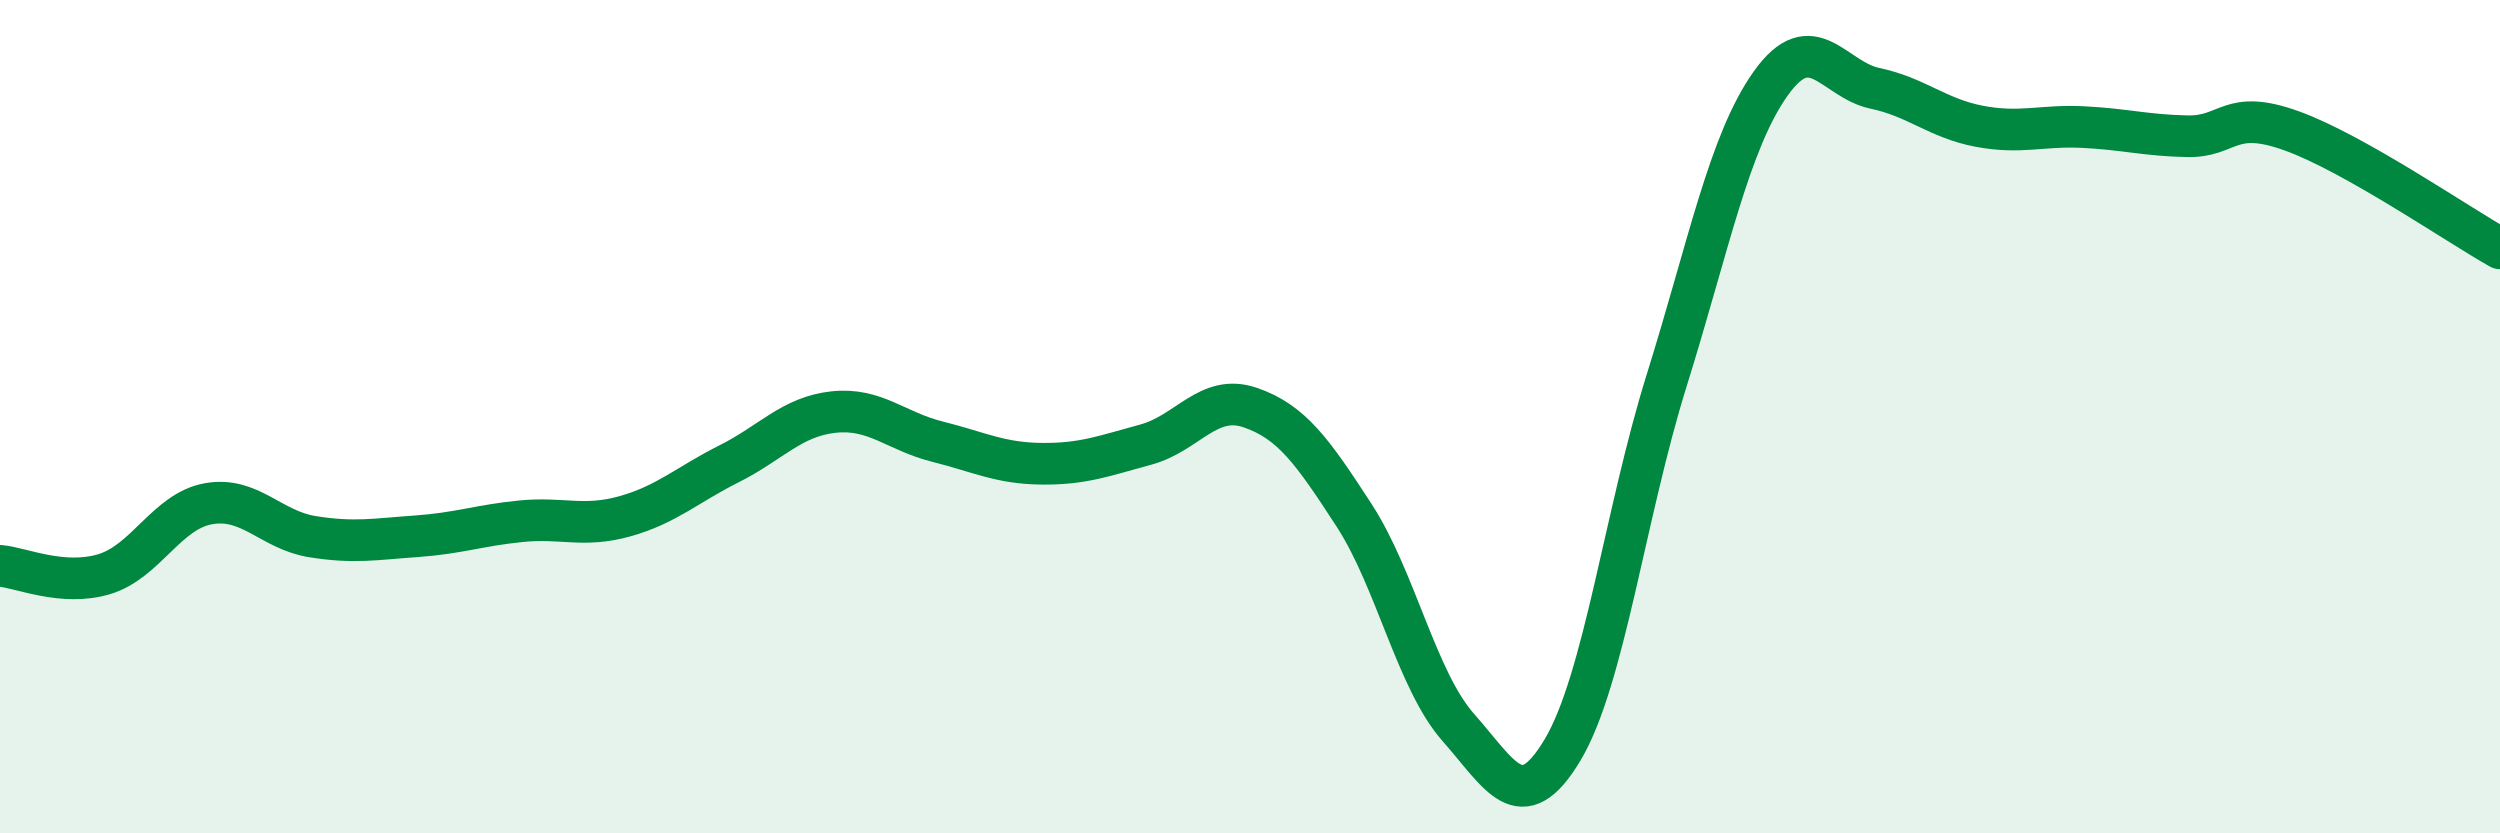
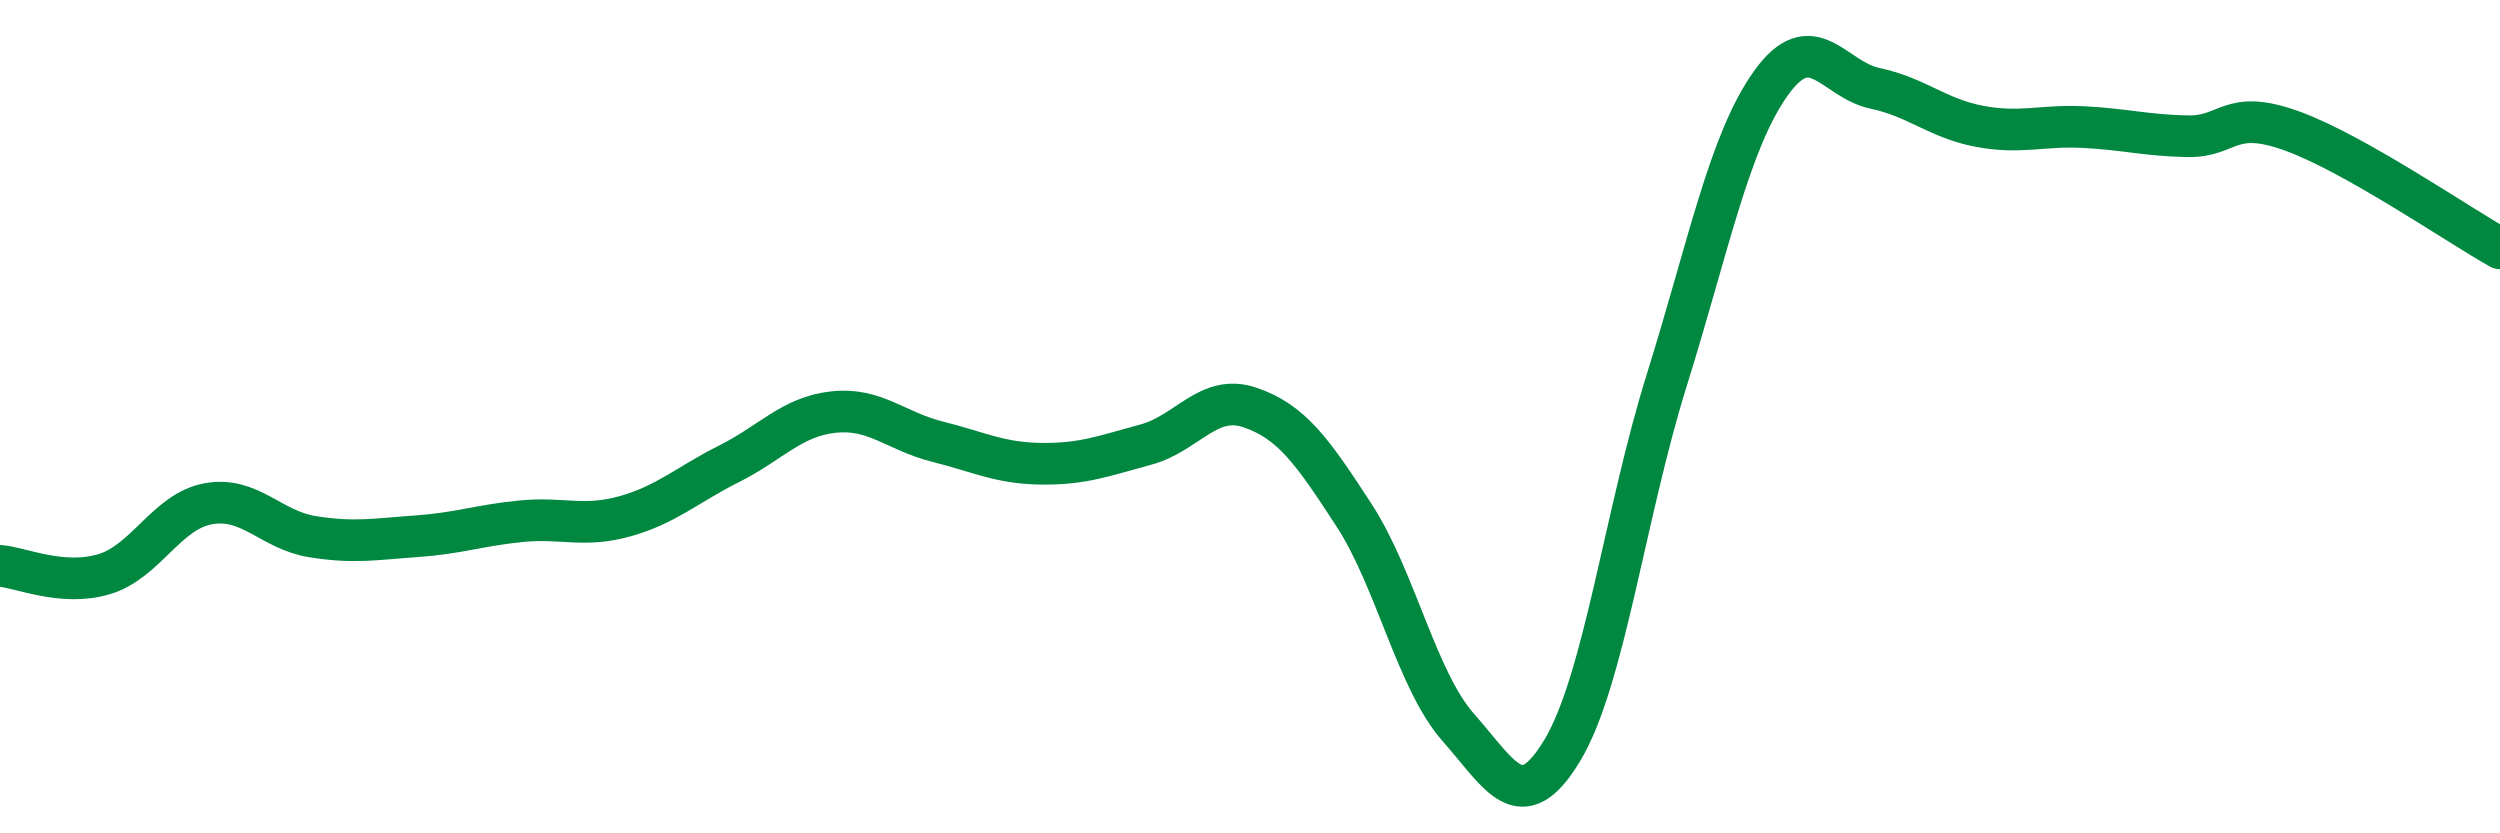
<svg xmlns="http://www.w3.org/2000/svg" width="60" height="20" viewBox="0 0 60 20">
-   <path d="M 0,13.58 C 0.5,13.62 1.5,14.08 2.5,13.78 C 3.5,13.48 4,12.27 5,12.09 C 6,11.91 6.5,12.72 7.5,12.88 C 8.5,13.04 9,12.94 10,12.87 C 11,12.8 11.5,12.61 12.5,12.51 C 13.5,12.41 14,12.67 15,12.39 C 16,12.11 16.5,11.63 17.5,11.13 C 18.5,10.63 19,10 20,9.89 C 21,9.78 21.5,10.35 22.5,10.6 C 23.5,10.85 24,11.12 25,11.13 C 26,11.14 26.5,10.94 27.5,10.67 C 28.5,10.4 29,9.44 30,9.78 C 31,10.12 31.5,10.83 32.5,12.37 C 33.5,13.91 34,16.33 35,17.46 C 36,18.59 36.5,19.67 37.5,18 C 38.5,16.33 39,12.33 40,9.13 C 41,5.93 41.5,3.4 42.5,2 C 43.5,0.6 44,1.91 45,2.12 C 46,2.33 46.5,2.84 47.5,3.03 C 48.5,3.22 49,3 50,3.05 C 51,3.1 51.5,3.25 52.5,3.27 C 53.5,3.29 53.5,2.6 55,3.14 C 56.5,3.68 59,5.4 60,5.96L60 20L0 20Z" fill="#008740" opacity="0.1" stroke-linecap="round" stroke-linejoin="round" />
  <path d="M 0,13.58 C 0.5,13.62 1.5,14.08 2.5,13.78 C 3.5,13.48 4,12.27 5,12.09 C 6,11.91 6.5,12.72 7.5,12.88 C 8.5,13.04 9,12.94 10,12.87 C 11,12.8 11.5,12.61 12.5,12.51 C 13.5,12.41 14,12.67 15,12.39 C 16,12.11 16.5,11.63 17.5,11.13 C 18.5,10.63 19,10 20,9.89 C 21,9.78 21.5,10.35 22.5,10.6 C 23.5,10.85 24,11.12 25,11.13 C 26,11.14 26.5,10.94 27.5,10.67 C 28.5,10.4 29,9.44 30,9.78 C 31,10.12 31.5,10.83 32.5,12.37 C 33.5,13.91 34,16.33 35,17.46 C 36,18.59 36.5,19.67 37.5,18 C 38.5,16.33 39,12.33 40,9.13 C 41,5.93 41.5,3.4 42.5,2 C 43.5,0.6 44,1.91 45,2.12 C 46,2.33 46.5,2.84 47.5,3.03 C 48.5,3.22 49,3 50,3.05 C 51,3.1 51.5,3.25 52.5,3.27 C 53.5,3.29 53.5,2.6 55,3.14 C 56.5,3.68 59,5.4 60,5.96" stroke="#008740" stroke-width="1" fill="none" stroke-linecap="round" stroke-linejoin="round" />
</svg>